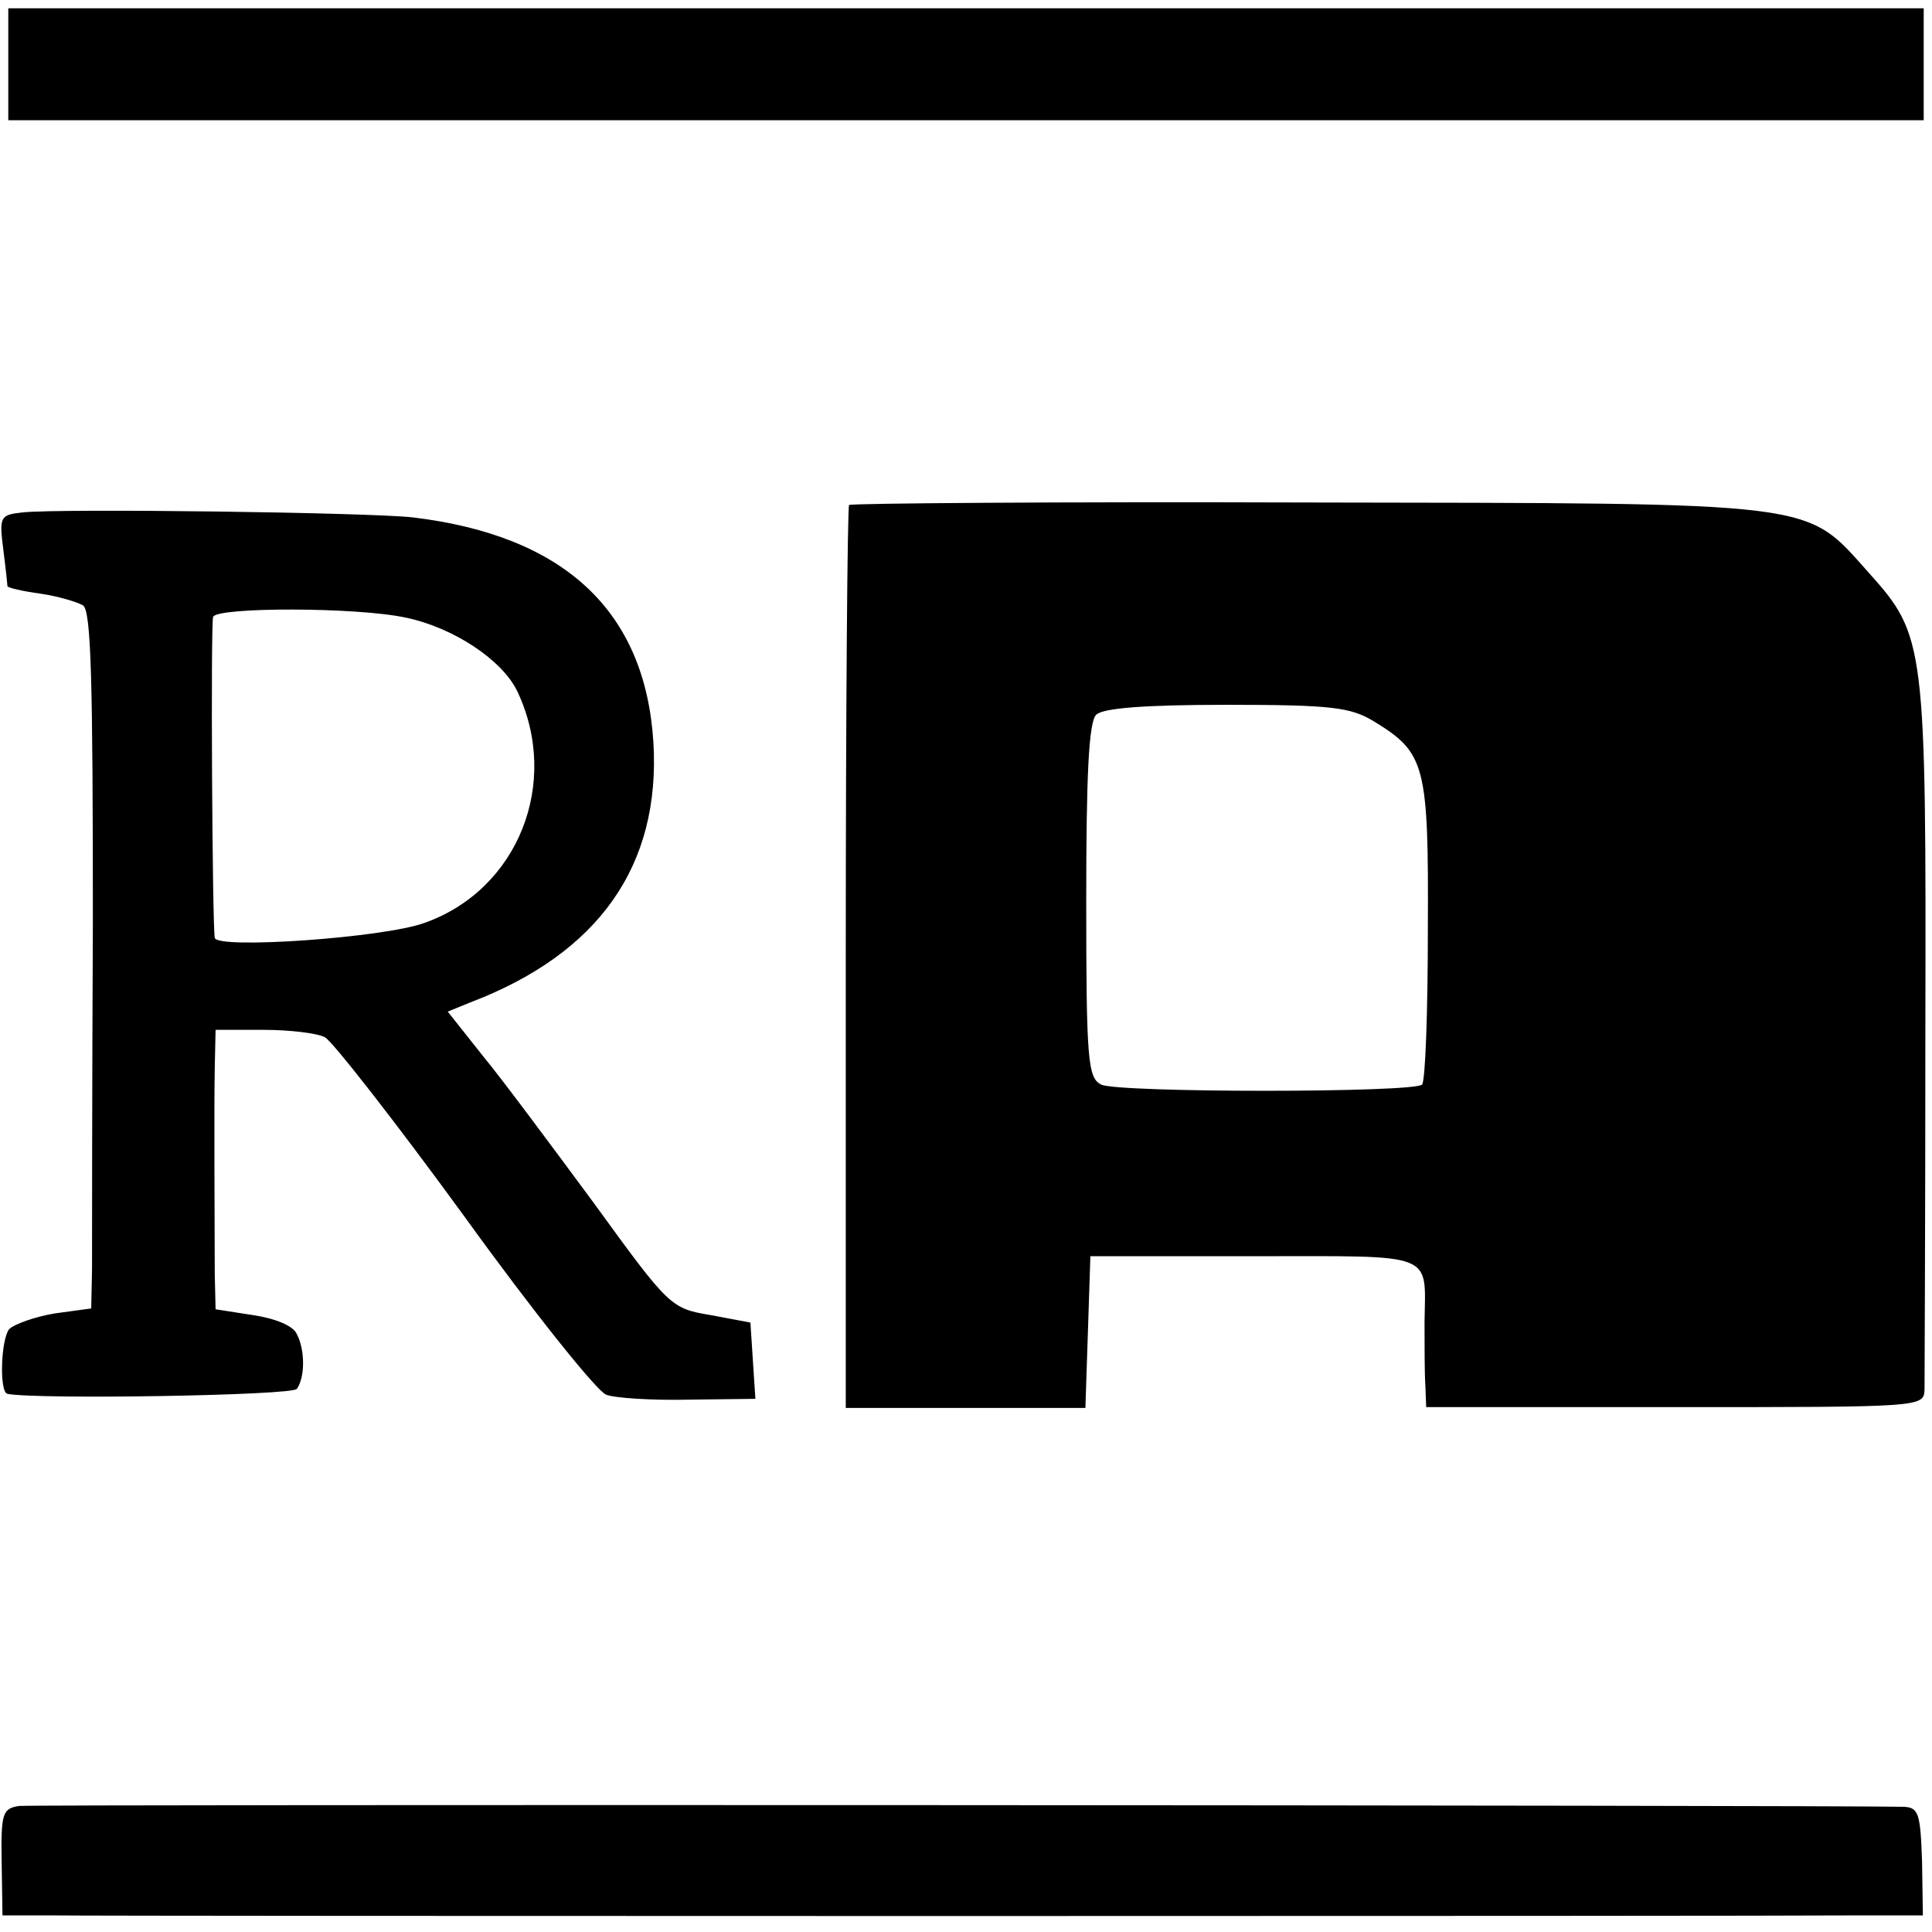
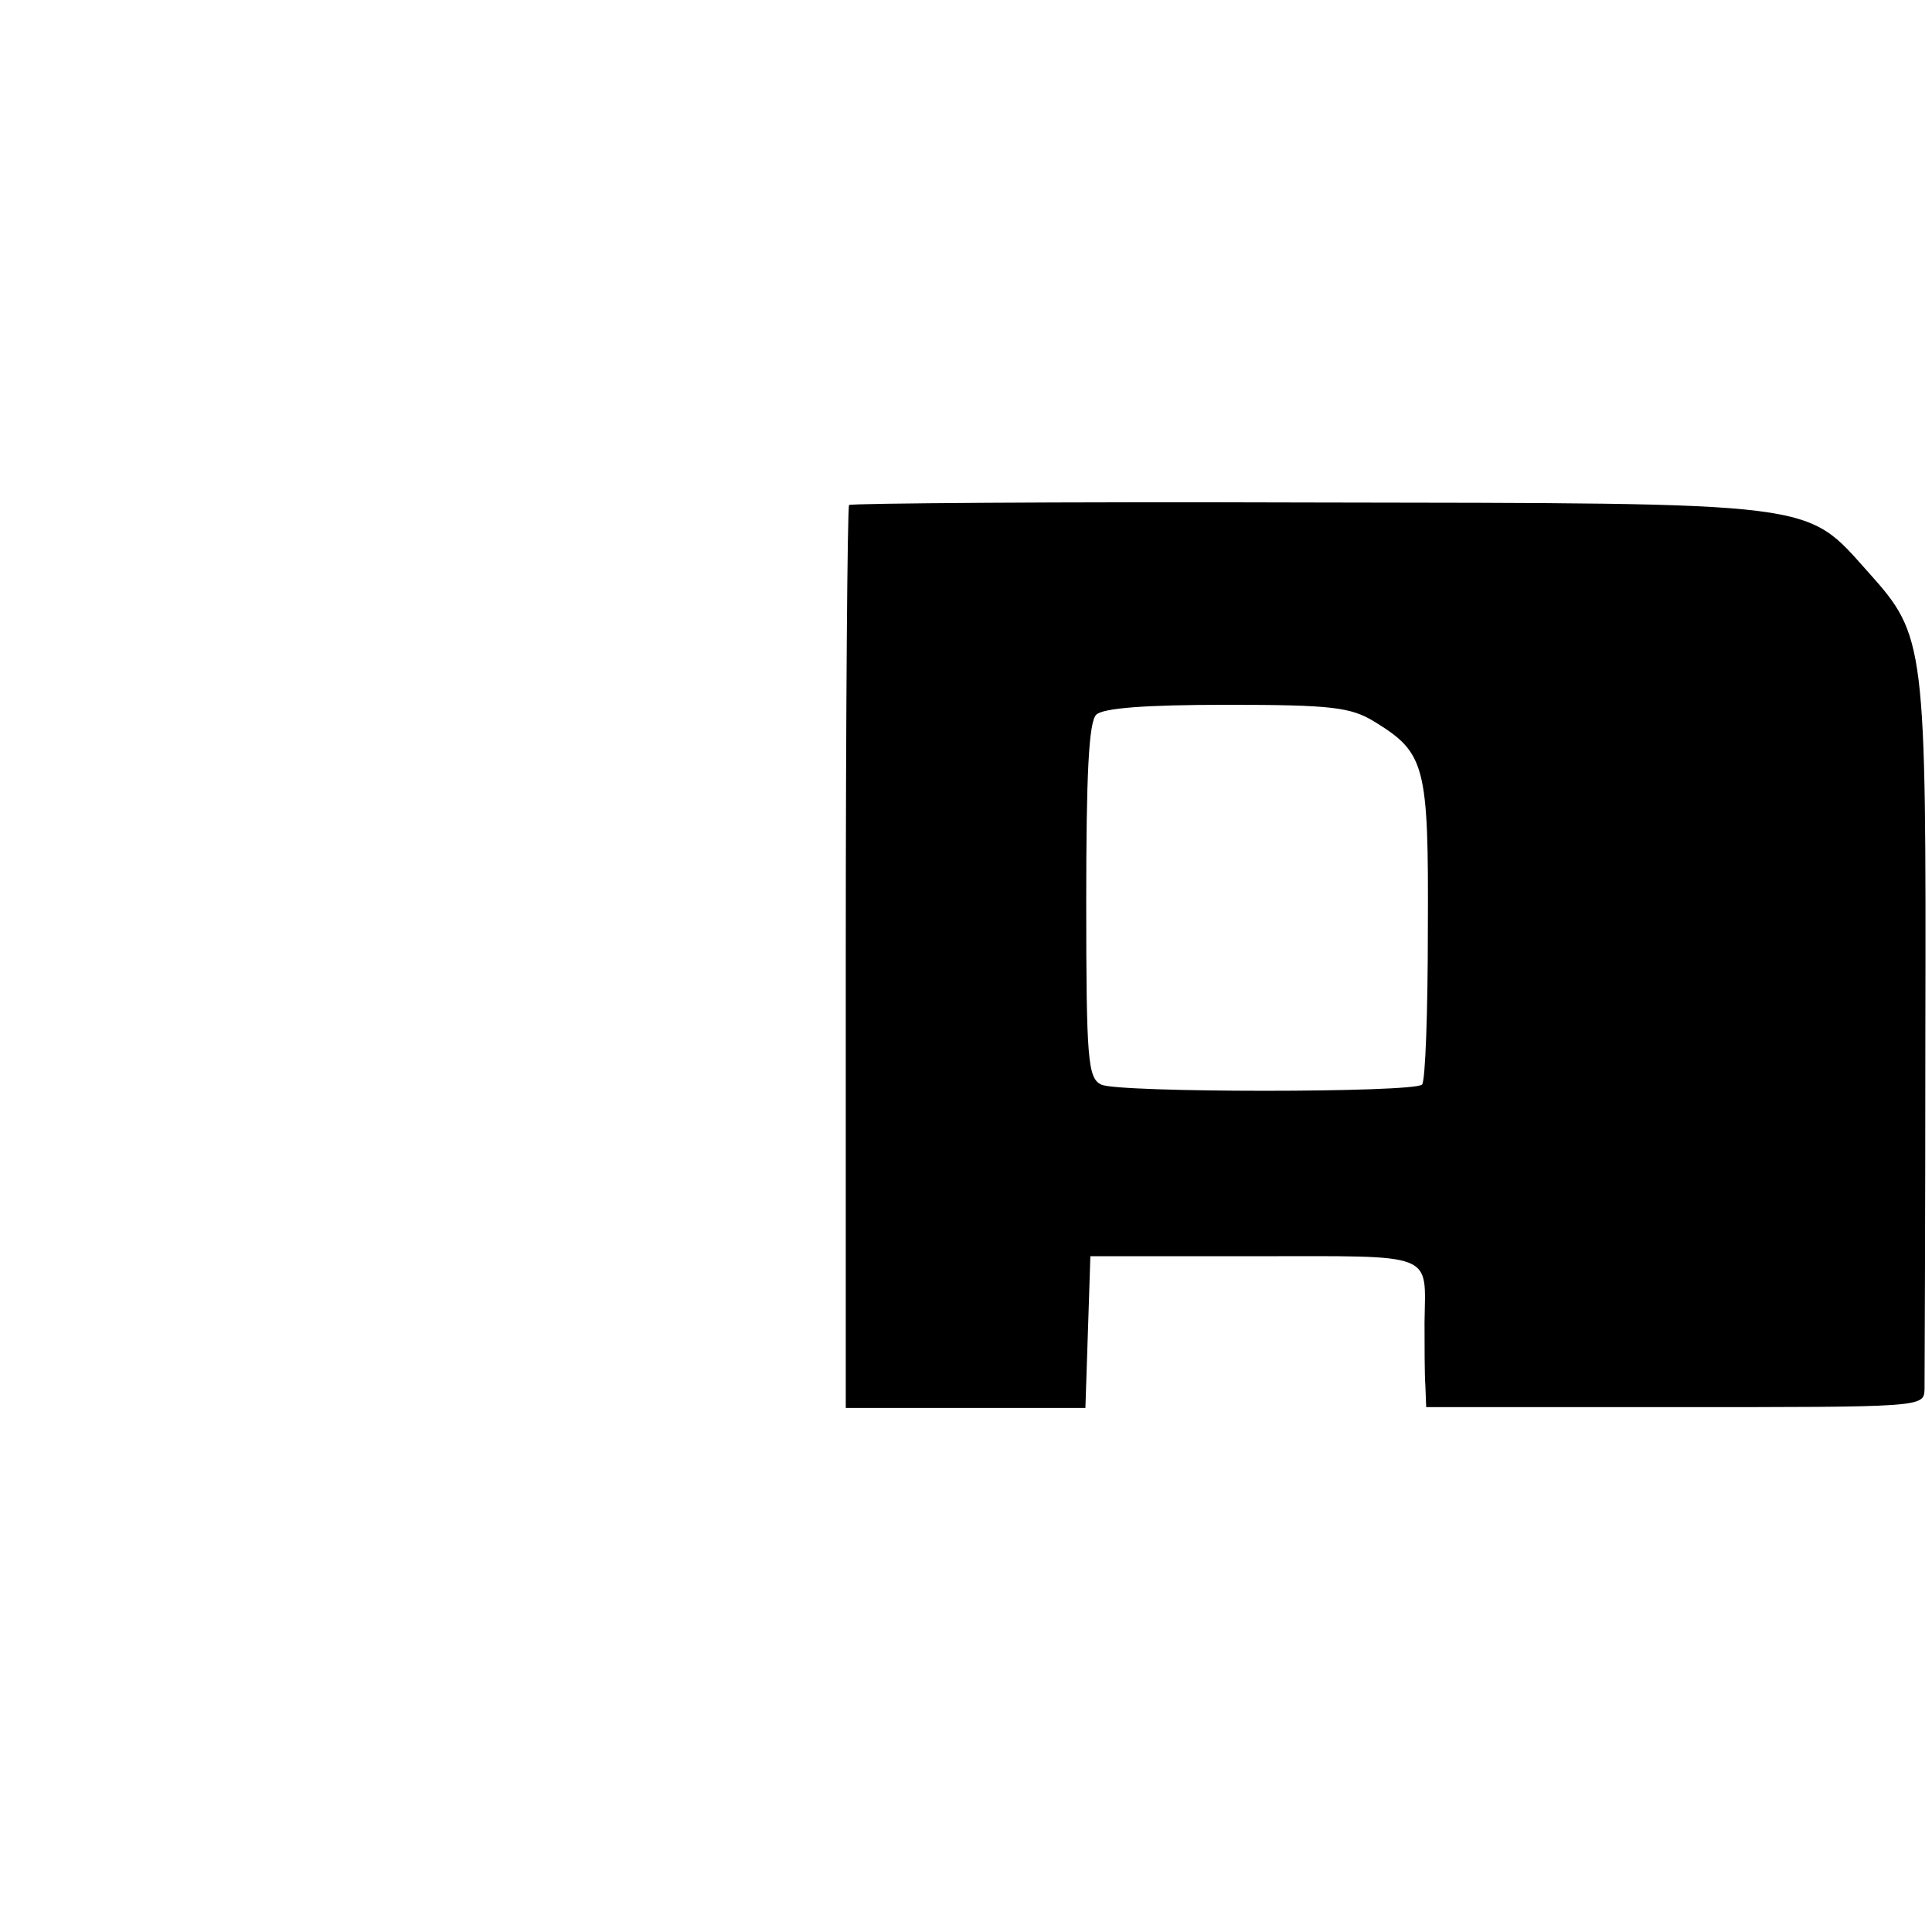
<svg xmlns="http://www.w3.org/2000/svg" version="1.0" width="233pt" height="233pt" viewBox="0 0 233 233" preserveAspectRatio="xMidYMid meet">
  <g transform="translate(0,233) scale(0.1,-0.1)" fill="#000000" stroke="none">
-     <path d="M10 2252 l0 -67 1155 0 1155 0 0 68 0 67 -1155 0 -1155 0 0 -68z" />
    <path d="M1024 1721 c-2 -2 -4 -248 -4 -547 l0 -542 145 0 144 0 3 91 3 92 198 0 c221 0 206 6 205 -80 0 -27 0 -62 1 -76 l1 -26 300 0 c298 0 300 0 301 21 0 12 1 206 1 433 1 467 0 476 -68 552 -78 87 -53 84 -677 85 -302 1 -550 -1 -553 -3z m633 -261 c62 -38 66 -52 65 -251 0 -99 -3 -183 -7 -187 -10 -10 -367 -10 -387 0 -16 8 -18 29 -18 221 0 152 3 216 12 225 8 8 58 12 158 12 126 0 149 -3 177 -20z" />
-     <path d="M27 1712 c-27 -3 -28 -5 -23 -45 3 -23 5 -43 5 -44 1 -2 18 -6 40 -9 21 -3 44 -10 51 -14 10 -6 12 -91 12 -381 -1 -206 -1 -395 -1 -420 l-1 -47 -44 -6 c-24 -4 -49 -13 -55 -19 -10 -13 -12 -76 -2 -78 36 -7 344 -2 349 6 10 14 10 47 0 66 -4 10 -26 19 -53 23 l-45 7 -1 42 c0 63 -1 196 0 249 l1 46 58 0 c31 0 65 -4 74 -9 9 -5 85 -102 168 -216 83 -115 160 -211 171 -215 10 -4 55 -7 99 -6 l81 1 -3 46 -3 46 -48 9 c-48 8 -50 10 -140 134 -51 69 -111 150 -135 179 l-42 53 27 11 c155 59 230 165 221 314 -10 158 -107 249 -290 271 -52 6 -426 11 -471 6z m463 -127 c57 -12 116 -51 134 -89 52 -110 1 -239 -112 -279 -49 -18 -251 -32 -253 -18 -3 17 -5 377 -2 387 4 12 174 12 233 -1z" />
-     <path d="M23 152 c-20 -3 -22 -9 -21 -68 l1 -64 61 0 c81 -1 2056 -1 2168 0 l87 0 -1 65 c-2 58 -4 65 -22 66 -87 2 -2256 3 -2273 1z" />
  </g>
</svg>